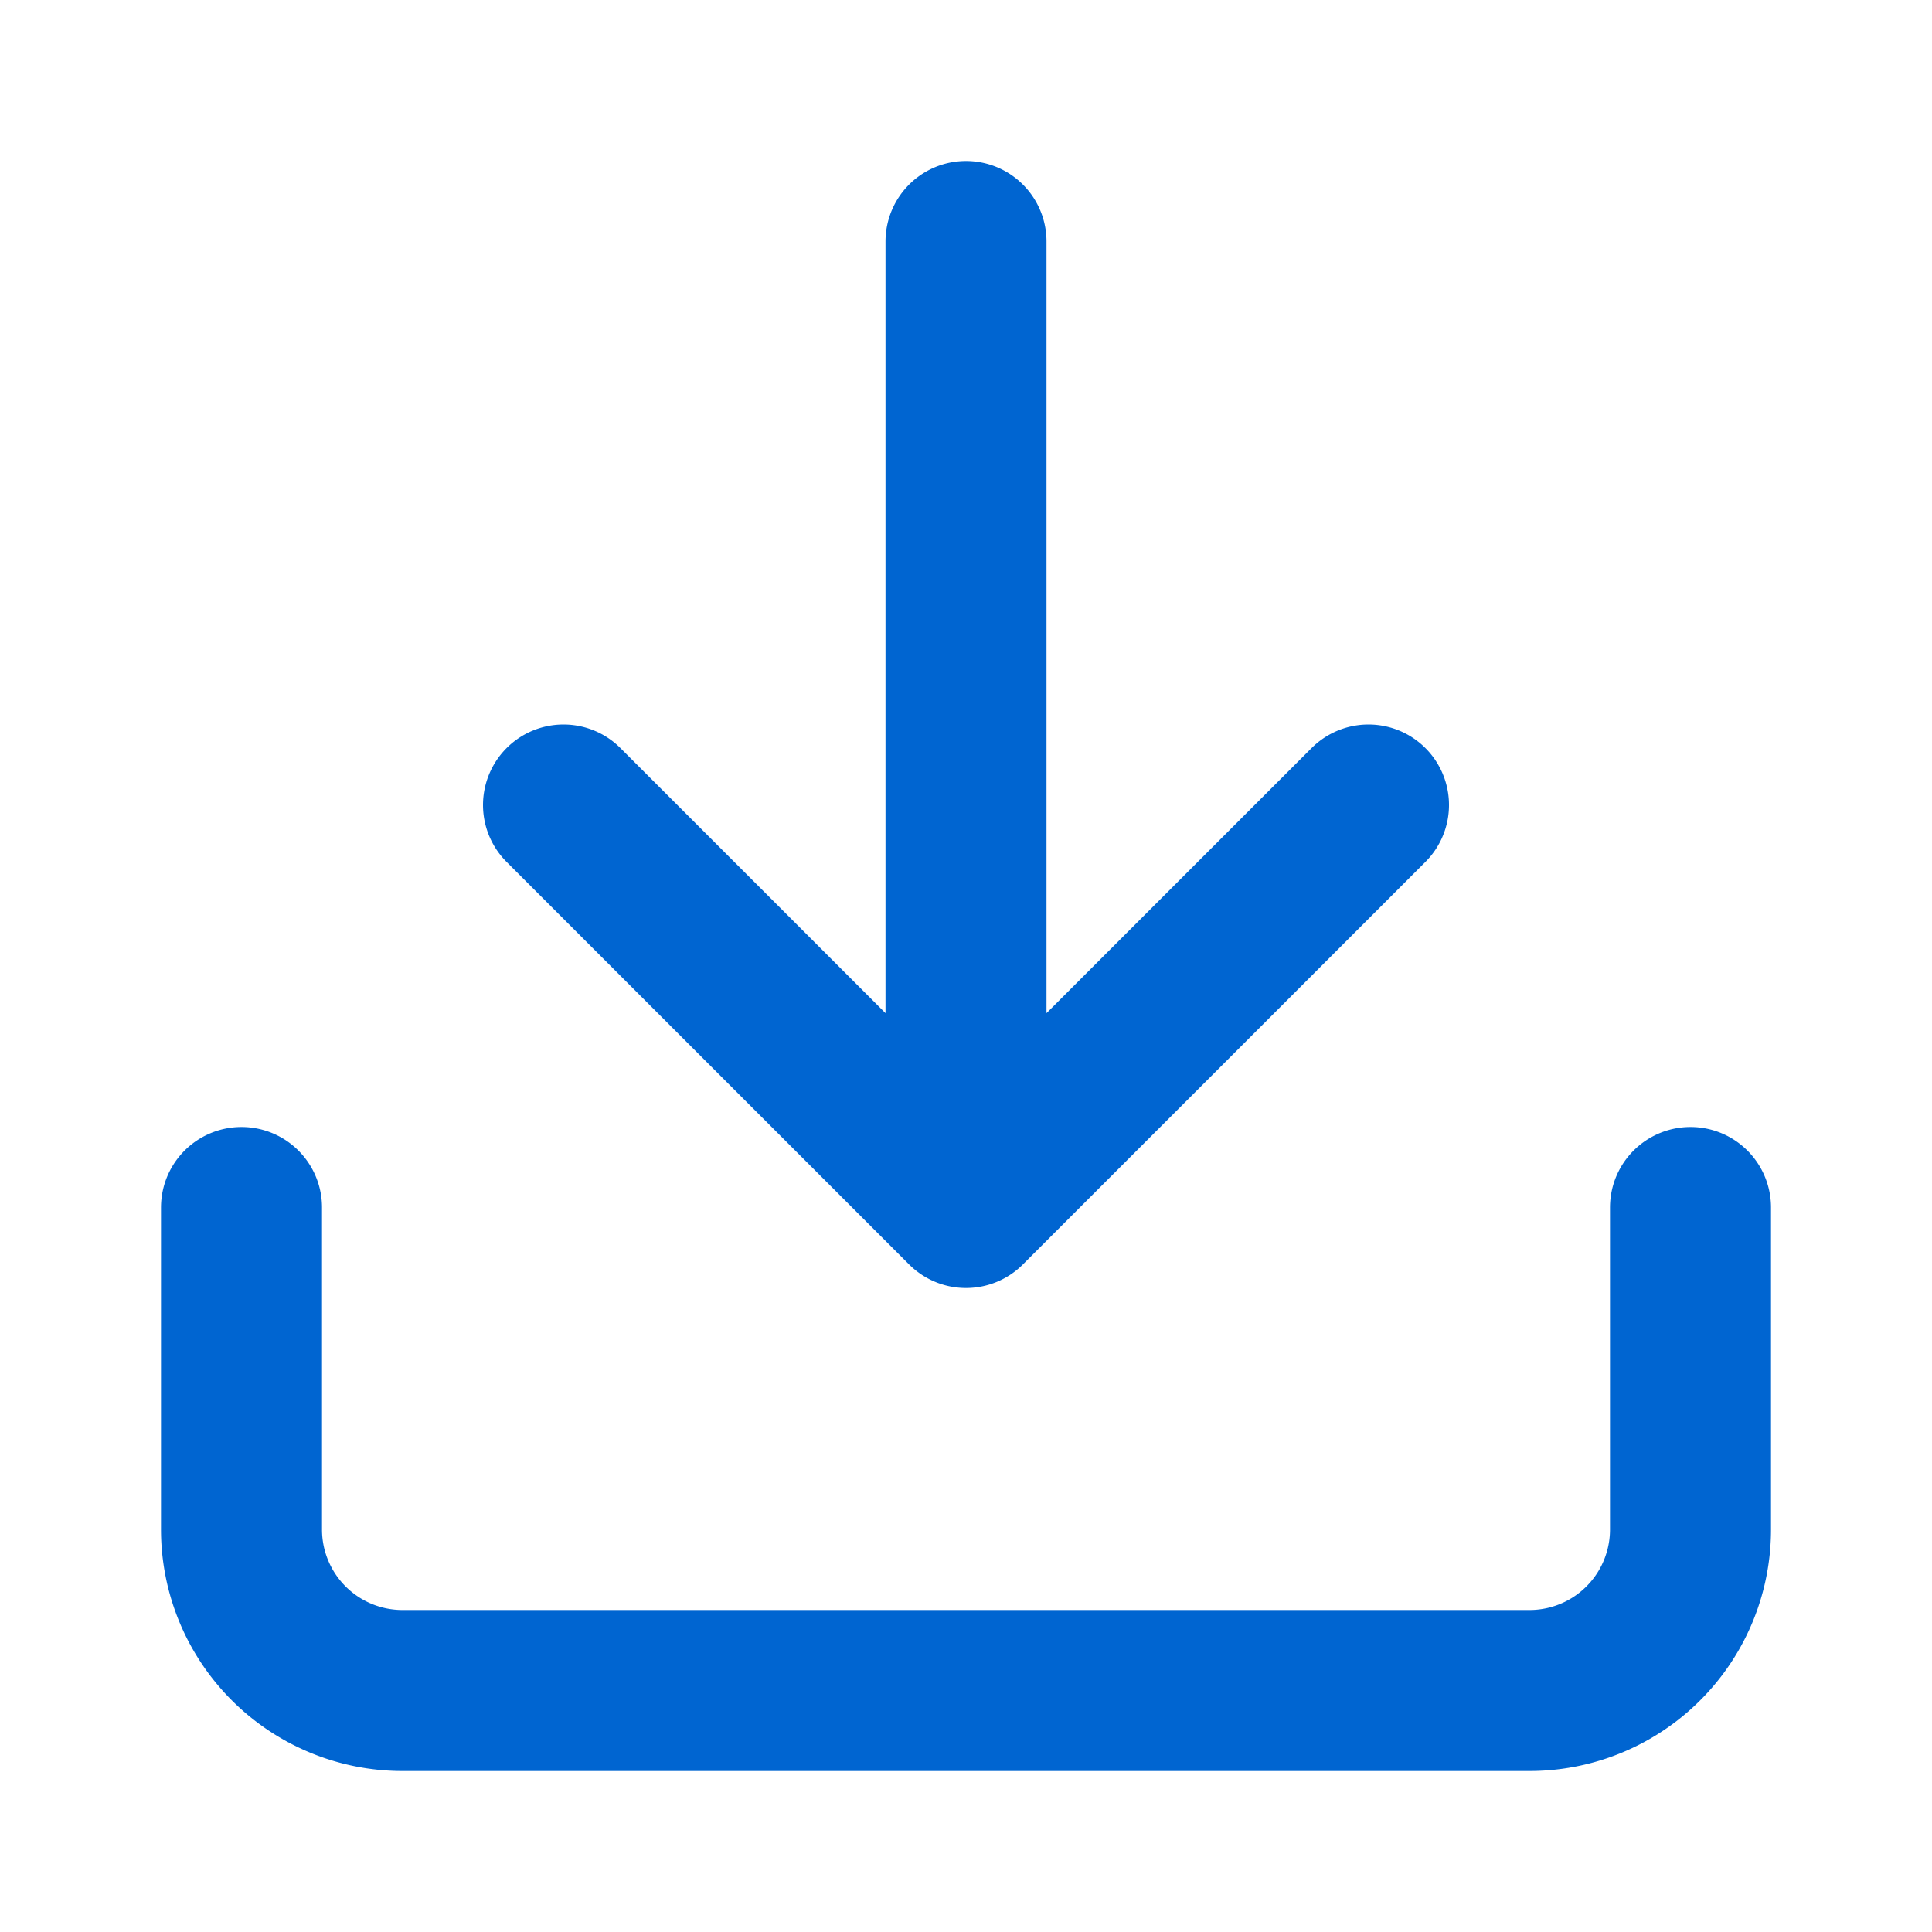
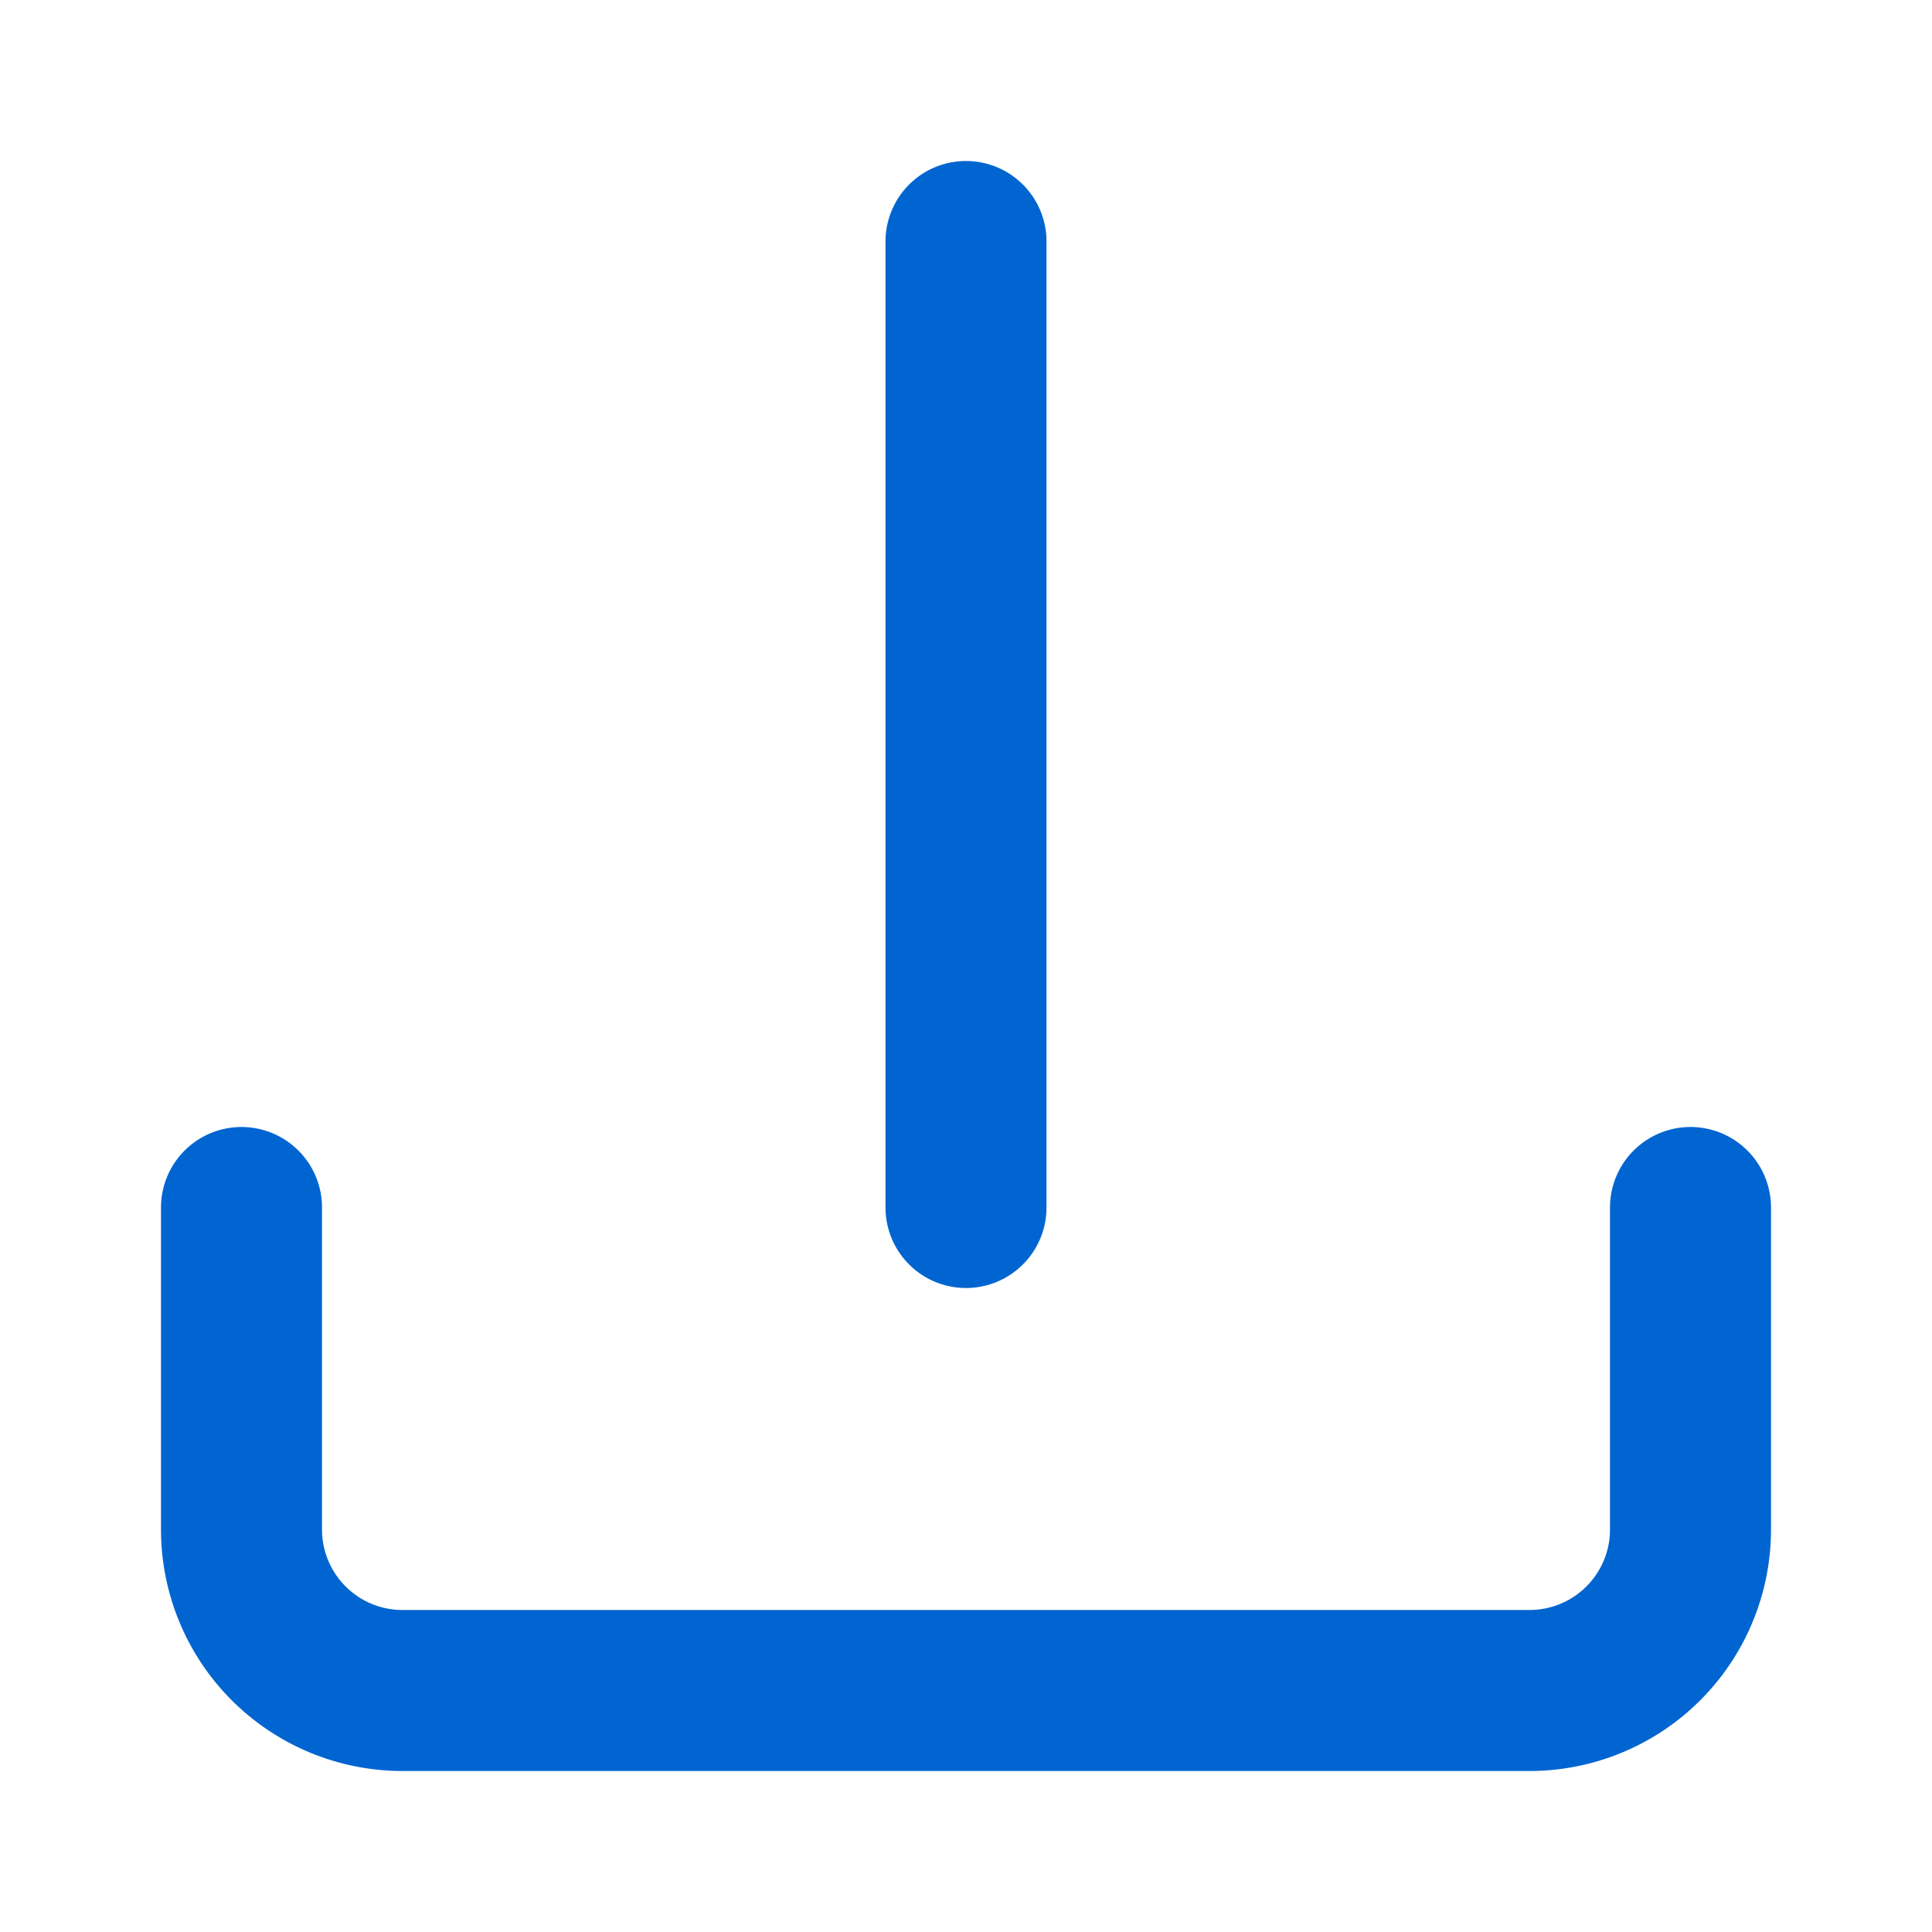
<svg xmlns="http://www.w3.org/2000/svg" fill="none" viewBox="0 0 24 24">
-   <path stroke="#0065D1" stroke-linecap="round" stroke-linejoin="round" stroke-width="2" d="M21 15v4a2 2 0 0 1-2 2H5a2 2 0 0 1-2-2v-4M7 10l5 5 5-5M12 15V3" />
+   <path stroke="#0065D1" stroke-linecap="round" stroke-linejoin="round" stroke-width="2" d="M21 15v4a2 2 0 0 1-2 2H5a2 2 0 0 1-2-2v-4M7 10M12 15V3" />
</svg>